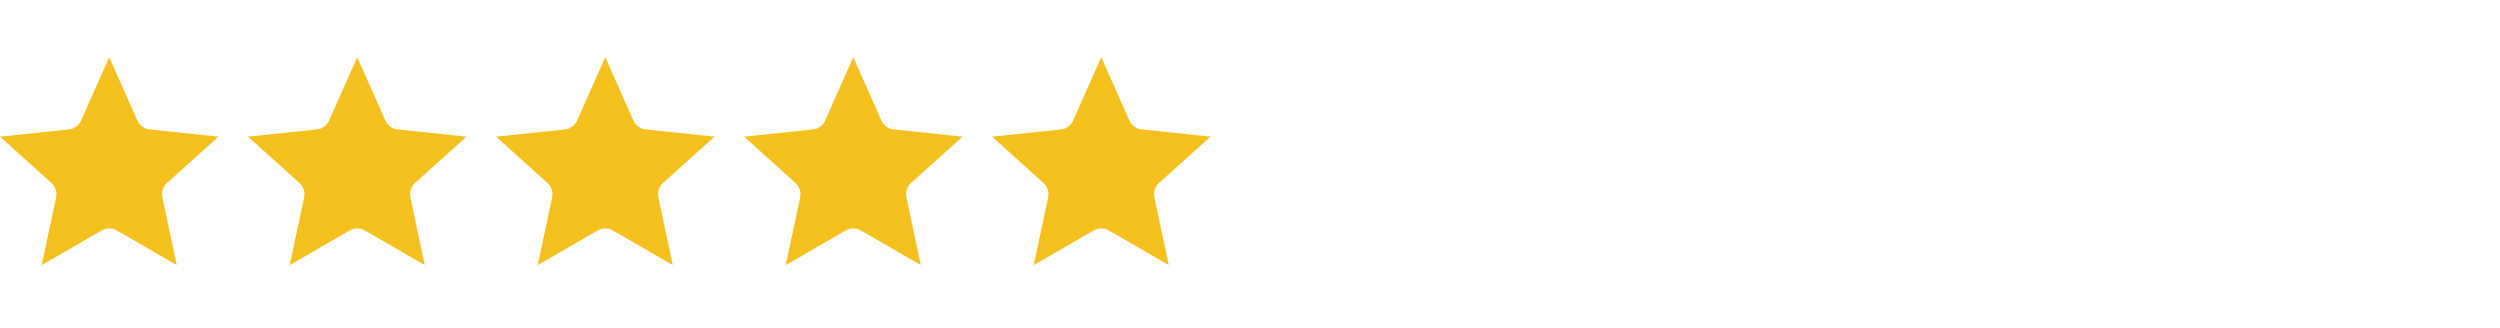
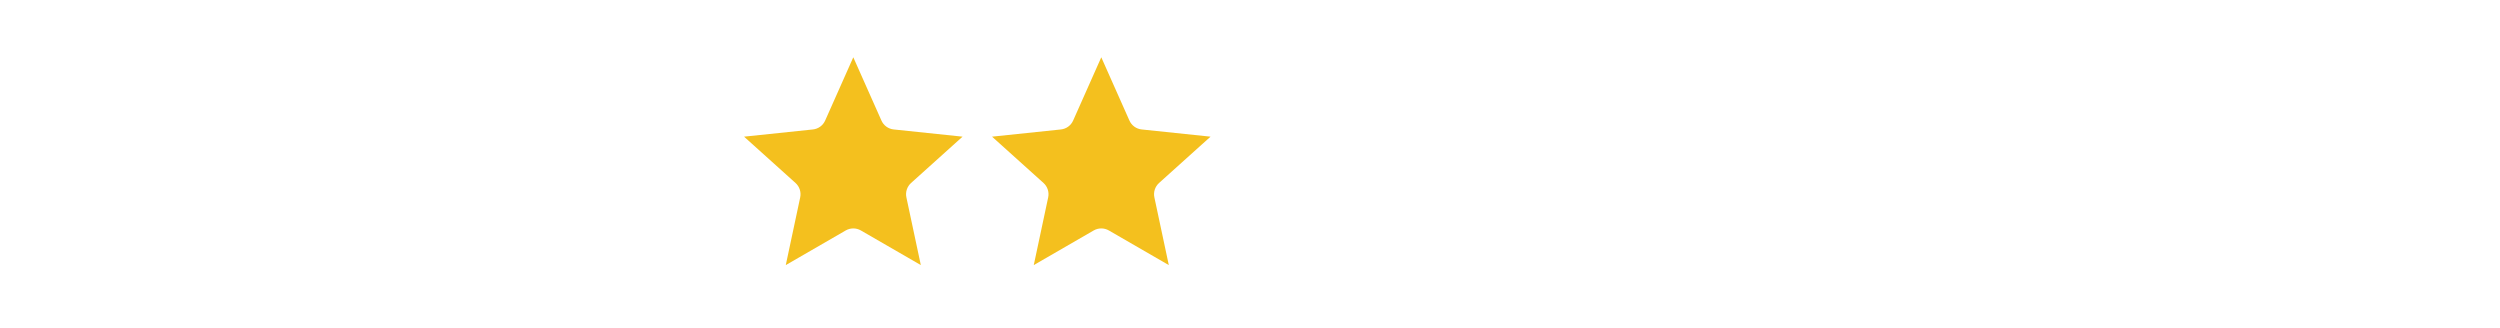
<svg xmlns="http://www.w3.org/2000/svg" fill="none" viewBox="0 0 480 63" height="63" width="480">
-   <path fill="#F4C01E" d="M20.975 11L26.377 23.145C26.585 23.612 26.912 24.015 27.325 24.316C27.738 24.616 28.222 24.802 28.73 24.855L41.95 26.239L32.069 35.13C31.689 35.472 31.406 35.907 31.249 36.393C31.091 36.878 31.064 37.397 31.17 37.896L33.939 50.897L22.429 44.247C21.987 43.991 21.486 43.857 20.975 43.857C20.465 43.857 19.963 43.991 19.521 44.247L8.012 50.897L10.78 37.896C10.887 37.397 10.86 36.878 10.702 36.393C10.544 35.907 10.261 35.472 9.882 35.13L0 26.239L13.22 24.855C13.728 24.802 14.213 24.616 14.626 24.316C15.039 24.015 15.366 23.612 15.573 23.145L20.975 11Z" clip-rule="evenodd" fill-rule="evenodd" />
-   <path fill="#F4C01E" d="M68.594 11L73.996 23.145C74.204 23.612 74.531 24.015 74.944 24.316C75.357 24.616 75.842 24.802 76.349 24.855L89.57 26.239L79.688 35.13C79.308 35.472 79.026 35.907 78.868 36.393C78.71 36.878 78.683 37.397 78.789 37.896L81.558 50.897L70.049 44.247C69.606 43.991 69.105 43.857 68.594 43.857C68.084 43.857 67.582 43.991 67.14 44.247L55.631 50.897L58.399 37.896C58.506 37.397 58.479 36.878 58.321 36.393C58.163 35.907 57.88 35.472 57.501 35.13L47.619 26.239L60.839 24.855C61.347 24.802 61.832 24.616 62.245 24.316C62.658 24.015 62.985 23.612 63.192 23.145L68.594 11Z" clip-rule="evenodd" fill-rule="evenodd" />
-   <path fill="#F4C01E" d="M116.213 11L121.616 23.145C121.823 23.612 122.15 24.015 122.563 24.316C122.976 24.616 123.461 24.802 123.968 24.855L137.189 26.239L127.307 35.13C126.928 35.472 126.645 35.907 126.487 36.393C126.329 36.878 126.302 37.397 126.408 37.896L129.177 50.897L117.668 44.247C117.226 43.991 116.724 43.857 116.213 43.857C115.703 43.857 115.201 43.991 114.759 44.247L103.25 50.897L106.019 37.896C106.125 37.397 106.098 36.878 105.94 36.393C105.782 35.907 105.499 35.472 105.12 35.13L95.238 26.239L108.458 24.855C108.966 24.802 109.451 24.616 109.864 24.316C110.277 24.015 110.604 23.612 110.811 23.145L116.213 11Z" clip-rule="evenodd" fill-rule="evenodd" />
  <path fill="#F4C01E" d="M163.833 11L169.235 23.145C169.442 23.612 169.769 24.015 170.182 24.316C170.595 24.616 171.08 24.802 171.588 24.855L184.808 26.239L174.926 35.13C174.547 35.472 174.264 35.907 174.106 36.393C173.948 36.878 173.921 37.397 174.028 37.896L176.796 50.897L165.287 44.247C164.845 43.991 164.343 43.857 163.833 43.857C163.322 43.857 162.821 43.991 162.378 44.247L150.869 50.897L153.638 37.896C153.744 37.397 153.717 36.878 153.559 36.393C153.401 35.907 153.118 35.472 152.739 35.13L142.857 26.239L156.078 24.855C156.585 24.802 157.07 24.616 157.483 24.316C157.896 24.015 158.223 23.612 158.431 23.145L163.833 11Z" clip-rule="evenodd" fill-rule="evenodd" />
  <path fill="#F4C01E" d="M211.446 11L216.848 23.145C217.056 23.612 217.382 24.015 217.795 24.316C218.208 24.616 218.693 24.802 219.201 24.855L232.421 26.239L222.54 35.13C222.16 35.472 221.877 35.907 221.719 36.393C221.562 36.878 221.534 37.397 221.641 37.896L224.409 50.897L212.9 44.247C212.458 43.991 211.956 43.857 211.446 43.857C210.935 43.857 210.434 43.991 209.992 44.247L198.483 50.897L201.251 37.896C201.357 37.397 201.33 36.878 201.172 36.393C201.015 35.907 200.732 35.472 200.352 35.13L190.471 26.239L203.691 24.855C204.199 24.802 204.683 24.616 205.097 24.316C205.51 24.015 205.836 23.612 206.044 23.145L211.446 11Z" clip-rule="evenodd" fill-rule="evenodd" />
</svg>